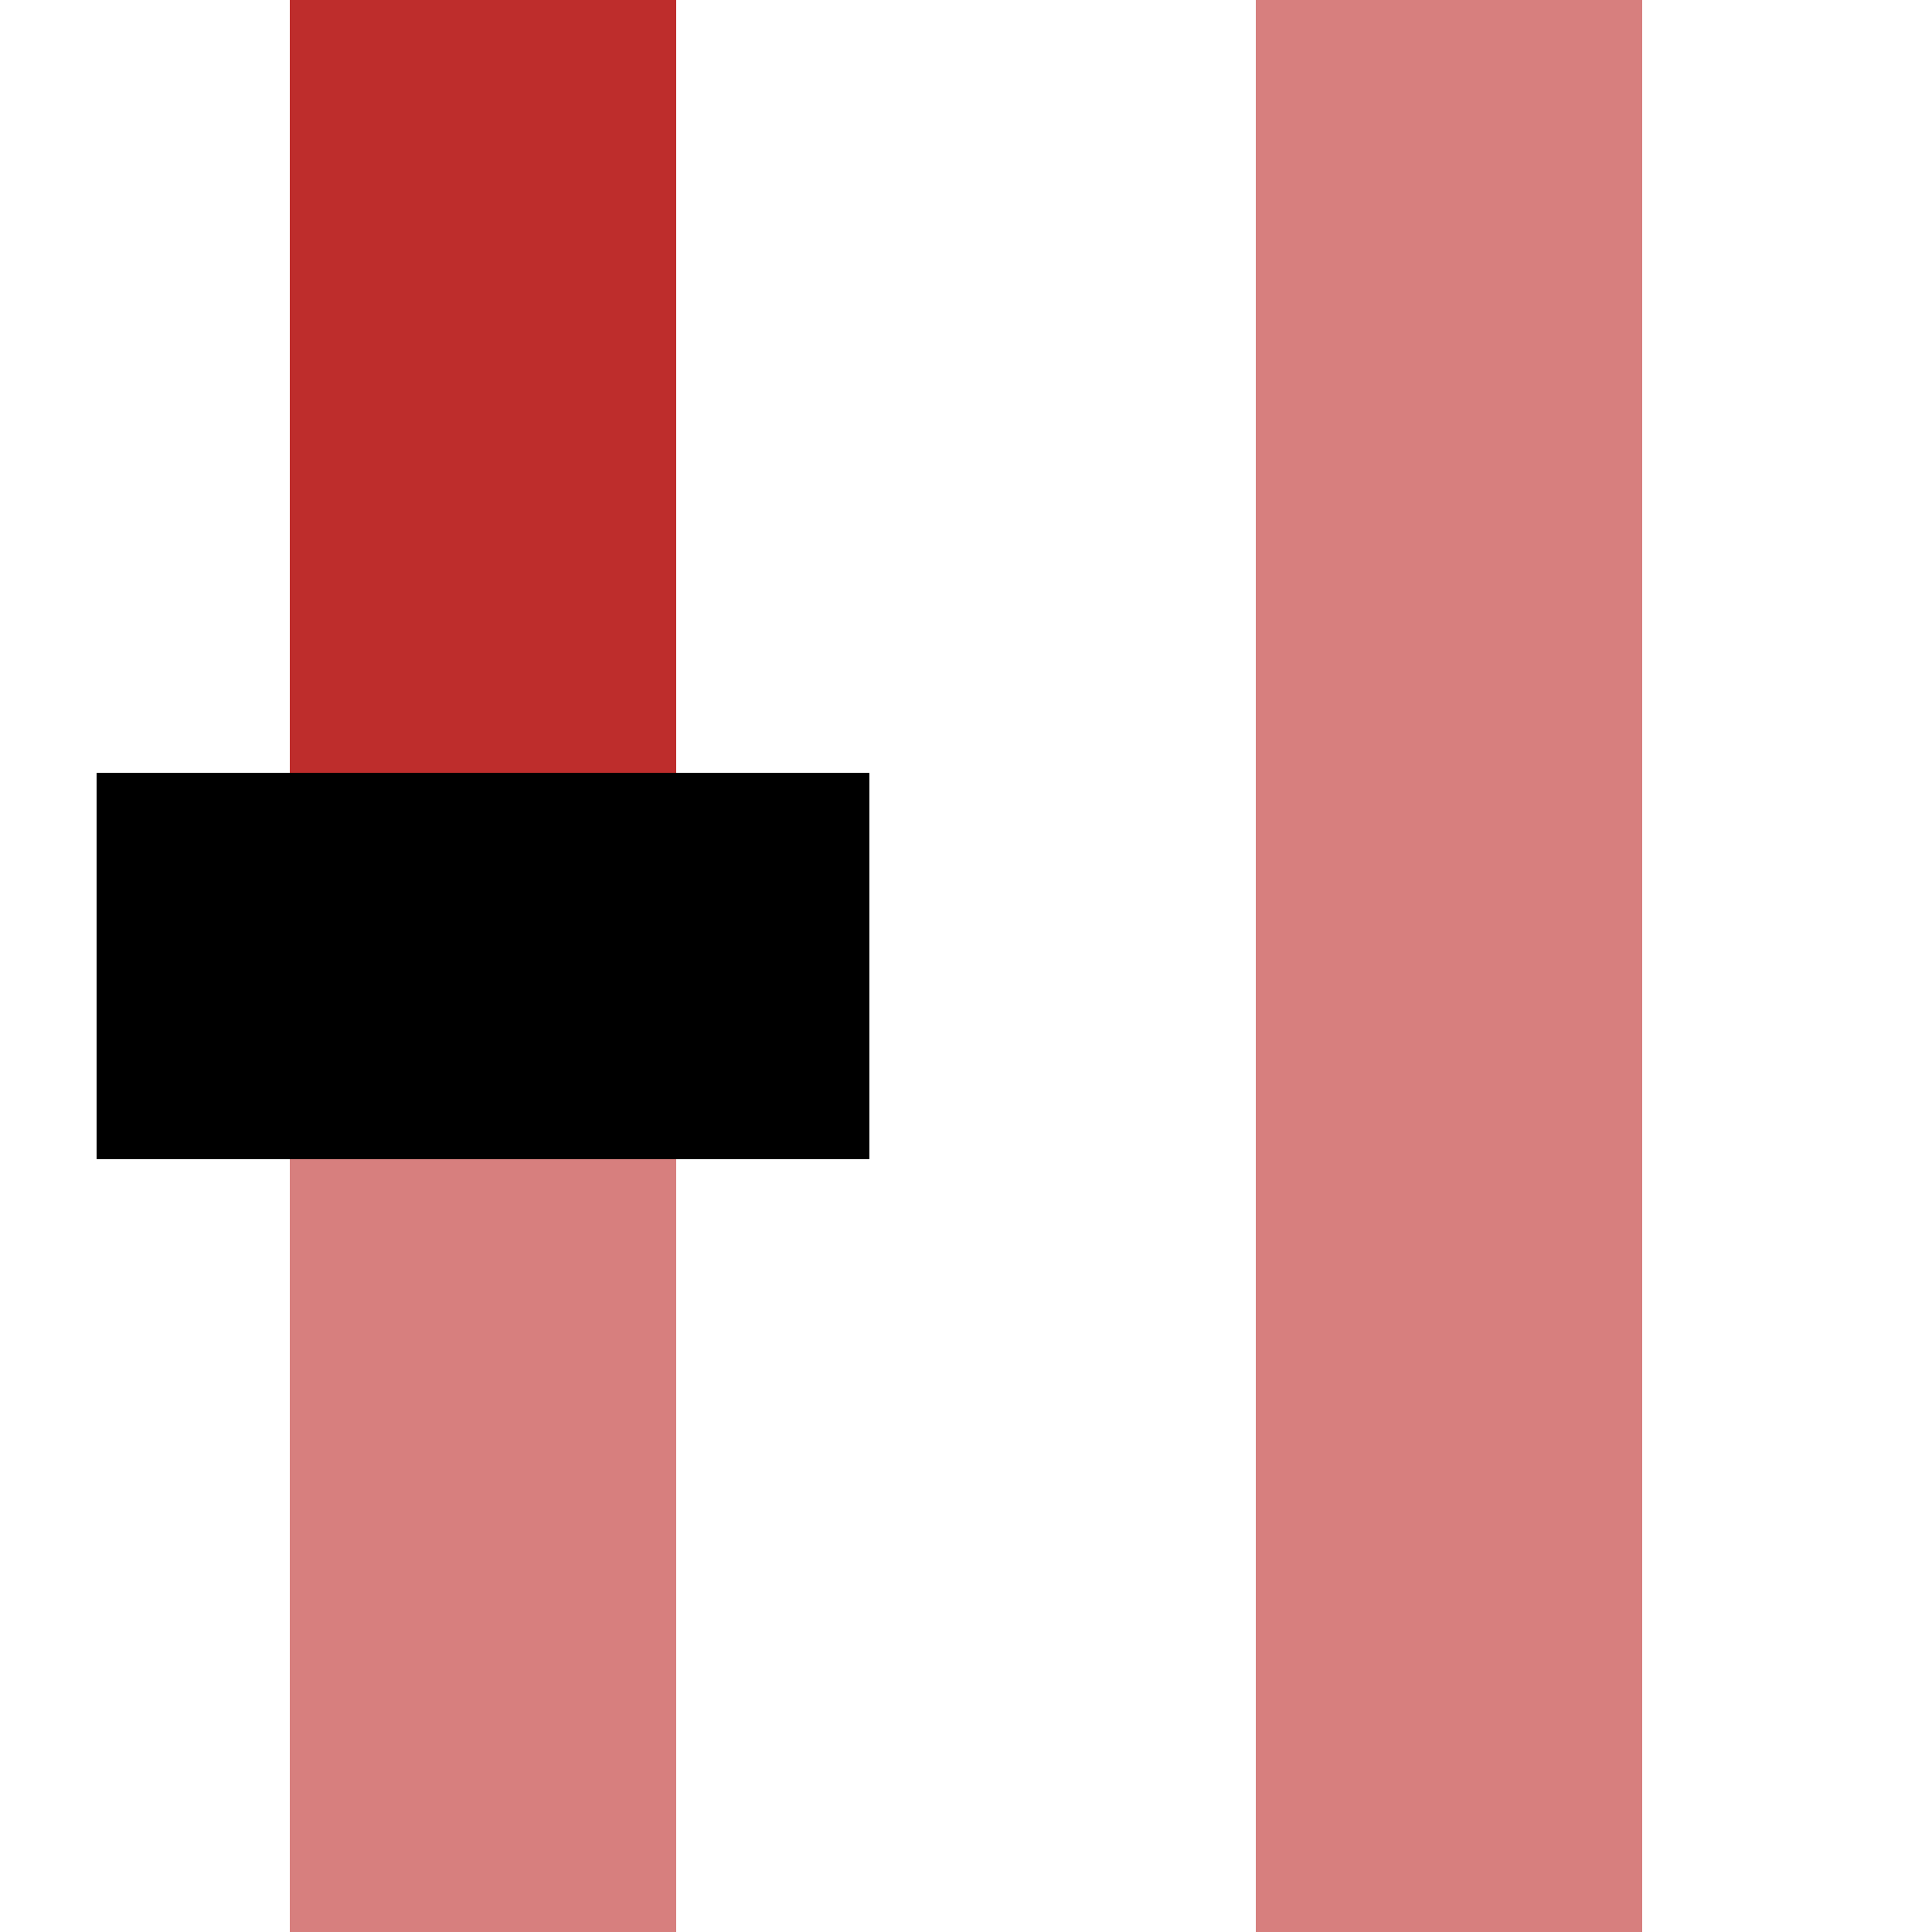
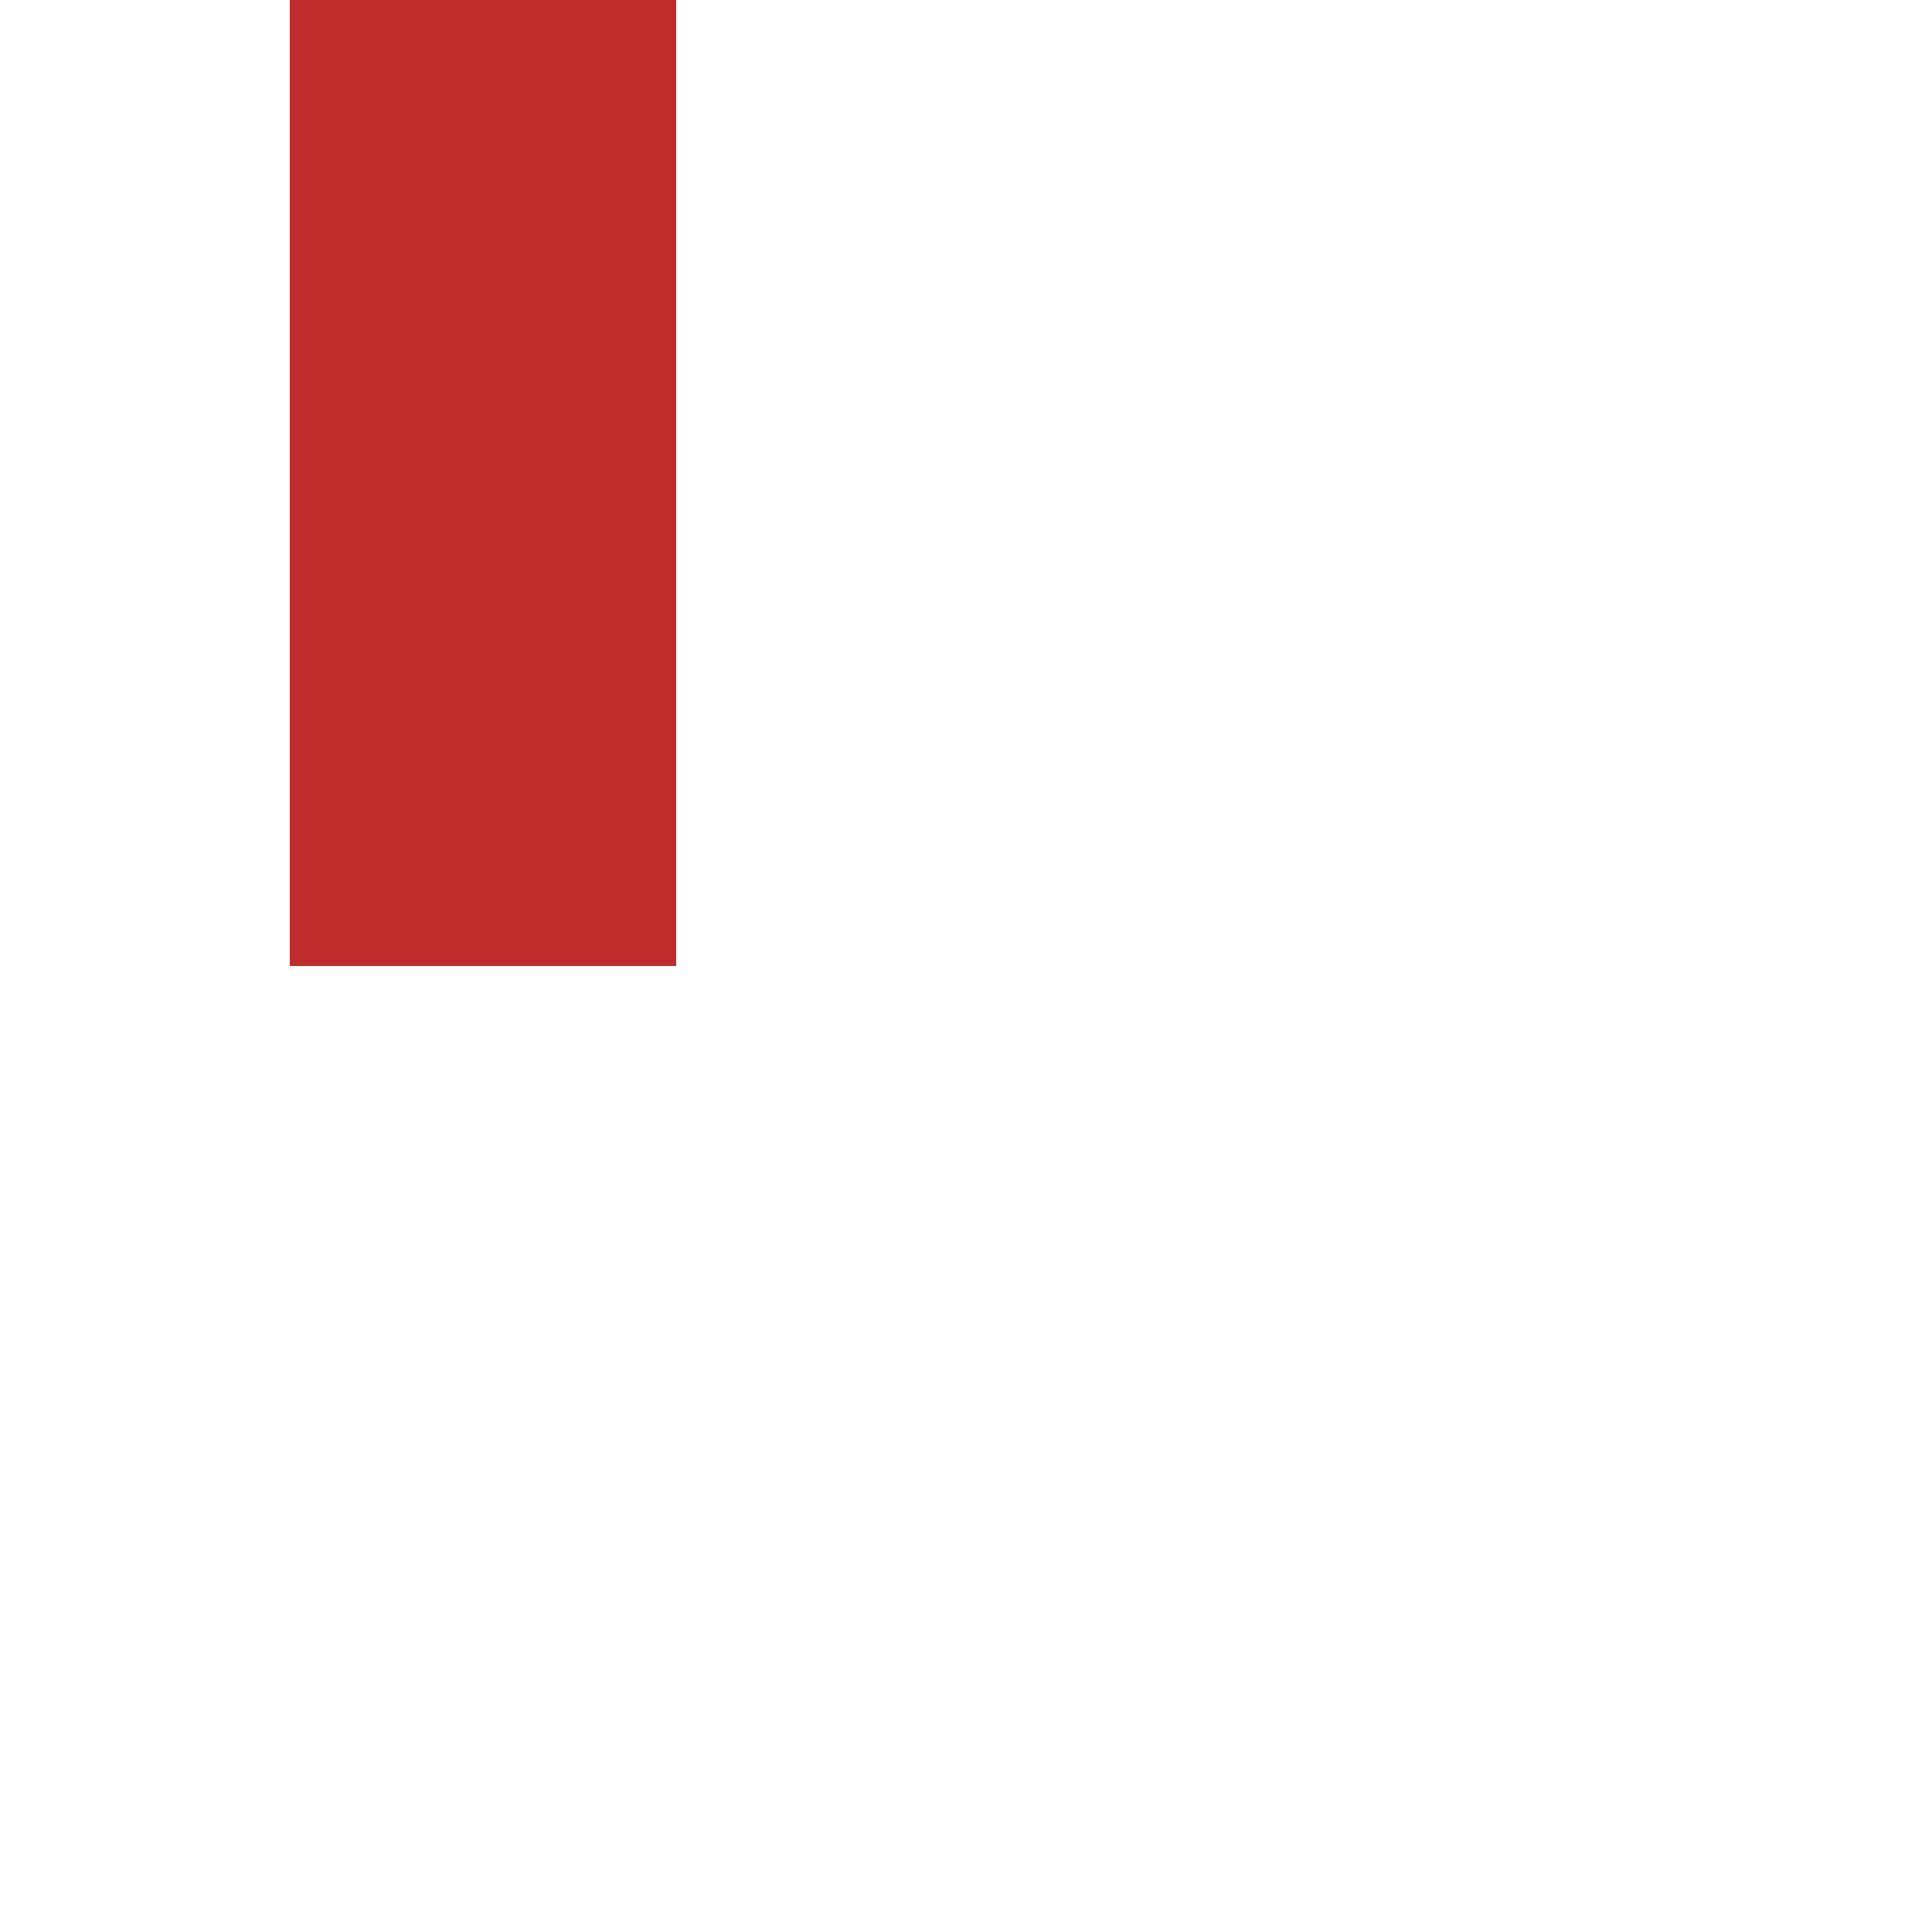
<svg xmlns="http://www.w3.org/2000/svg" width="500" height="500">
  <title>vxENDEe-xSTR</title>
  <g stroke="#BE2D2C" stroke-width="100" fill="none">
    <path d="M 125,0 V250" />
  </g>
  <g stroke="#D77F7E" stroke-width="100" fill="none">
-     <path d="M 375,0 V500 M 125,250 V500" />
-   </g>
+     </g>
  <g stroke="#000000" stroke-width="100" fill="none">
-     <path d="M 25,250 H225" />
-   </g>
+     </g>
</svg>